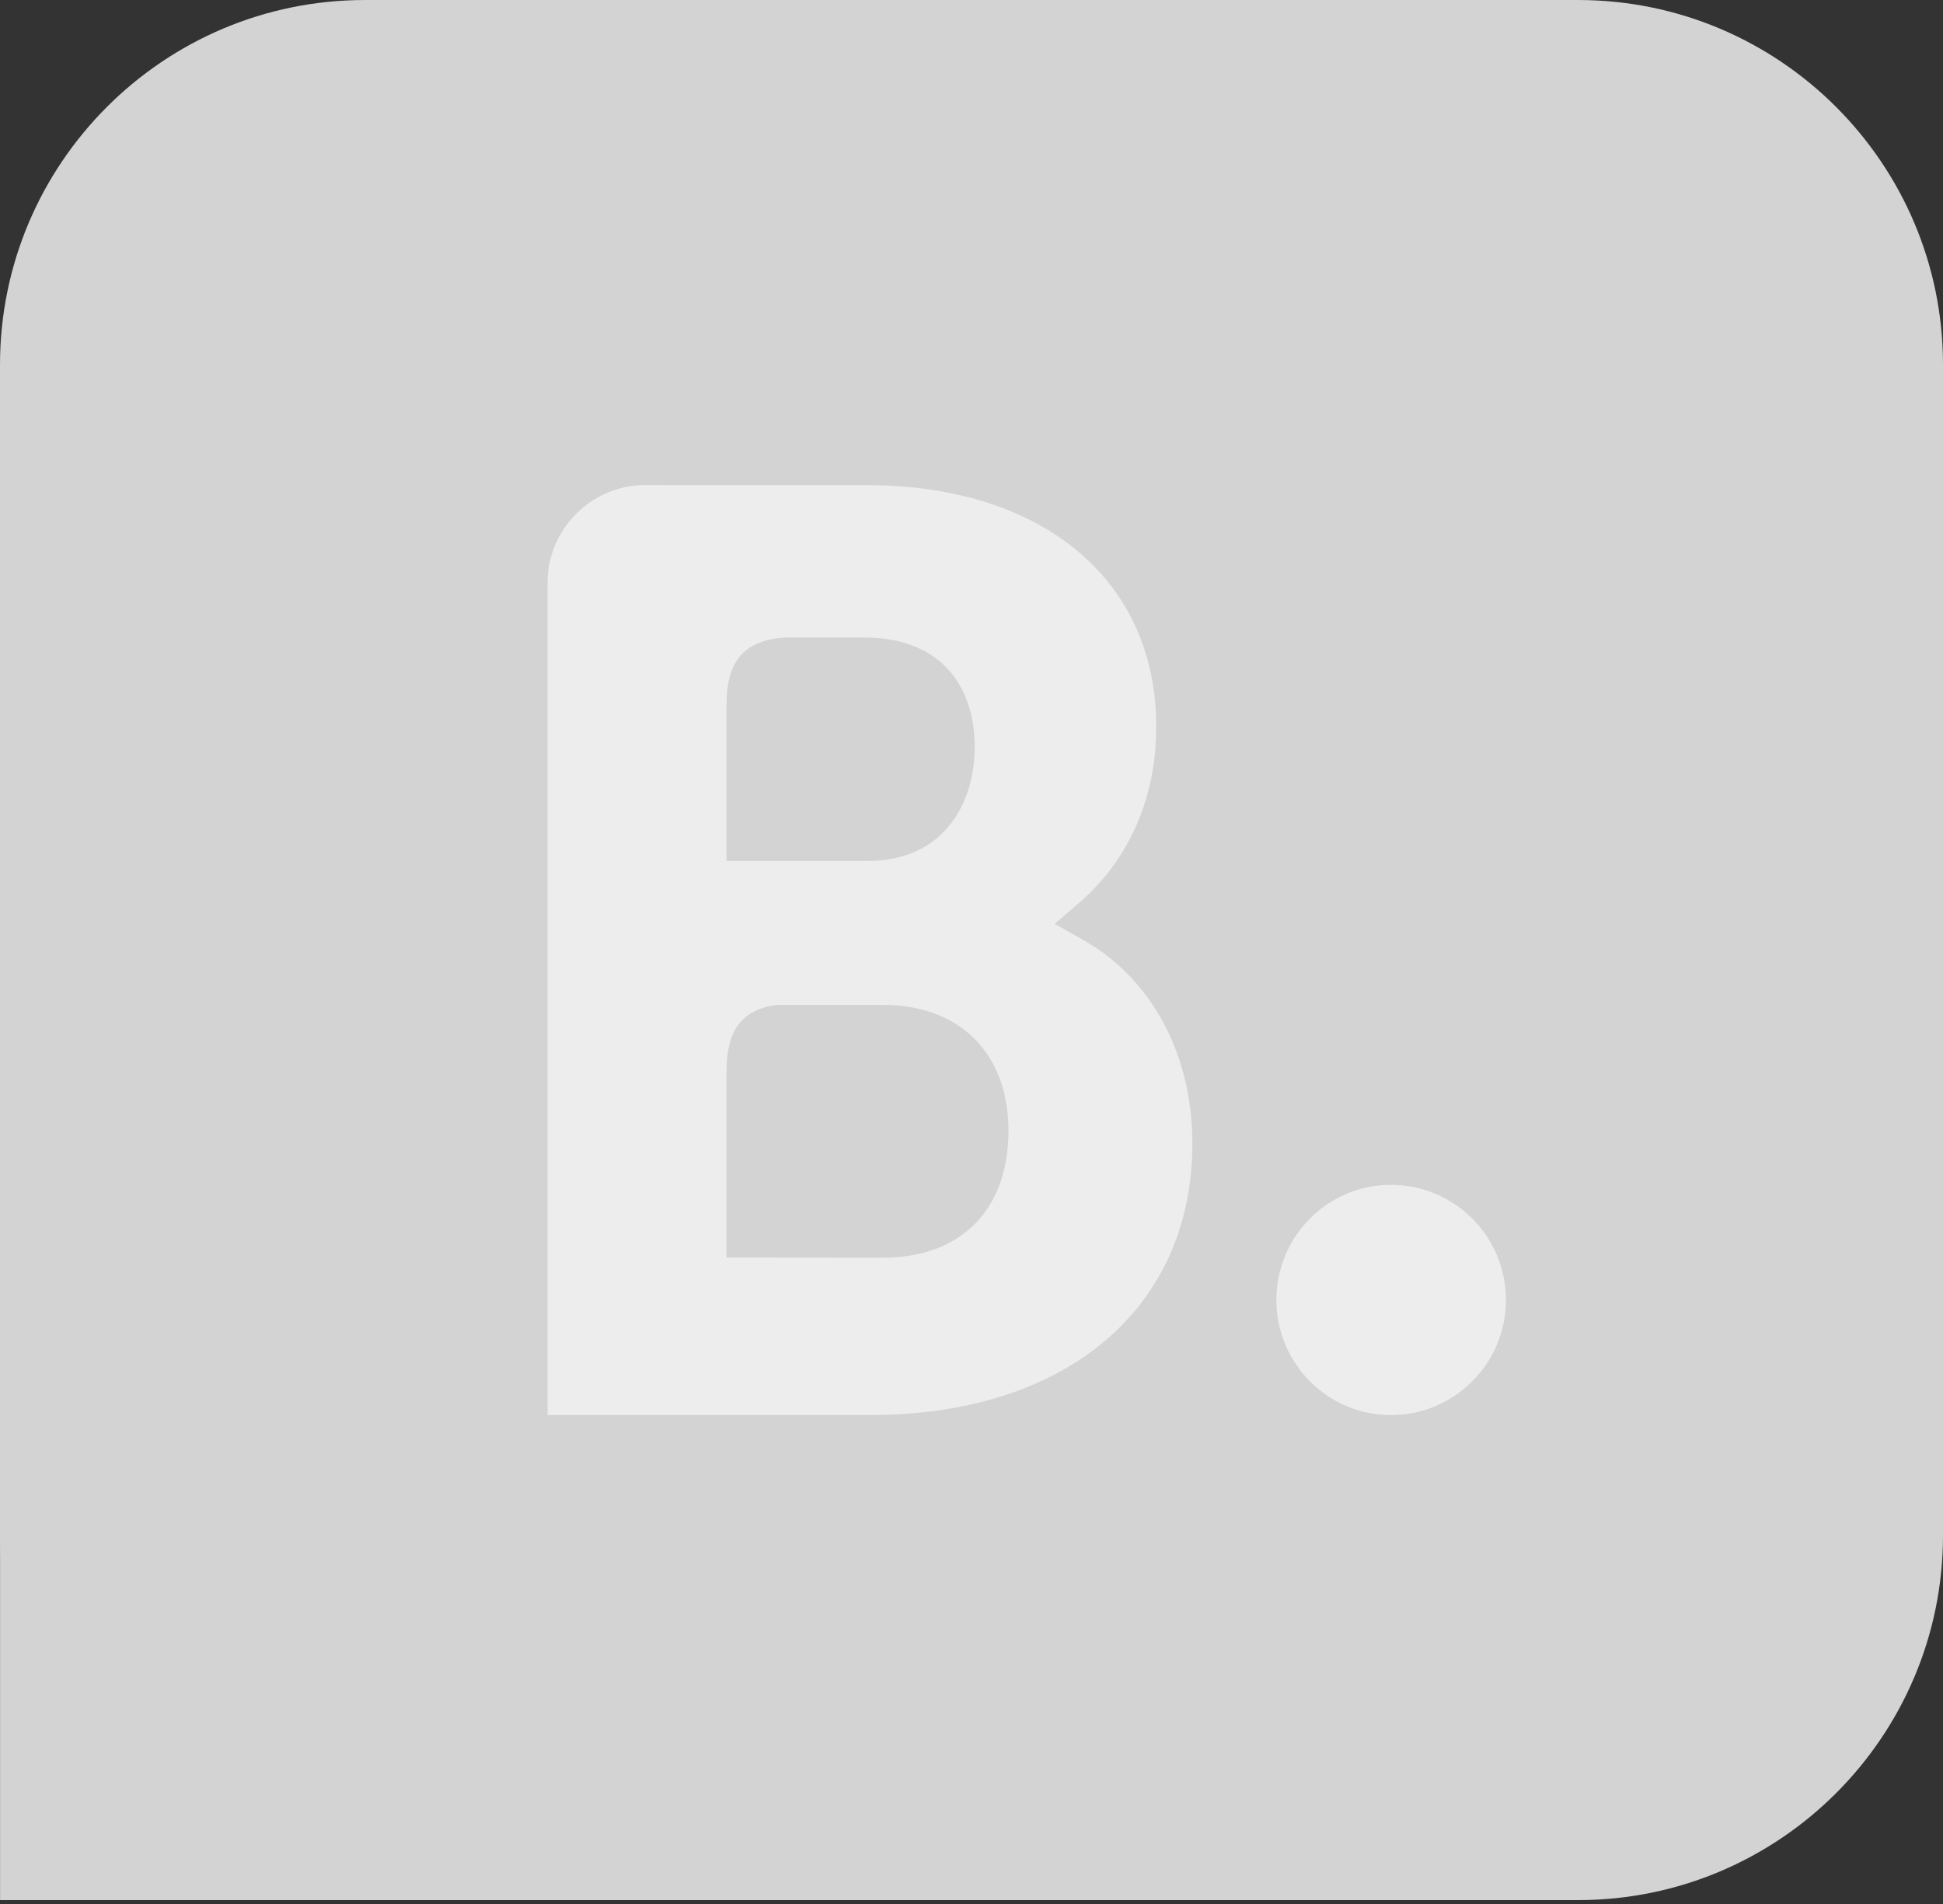
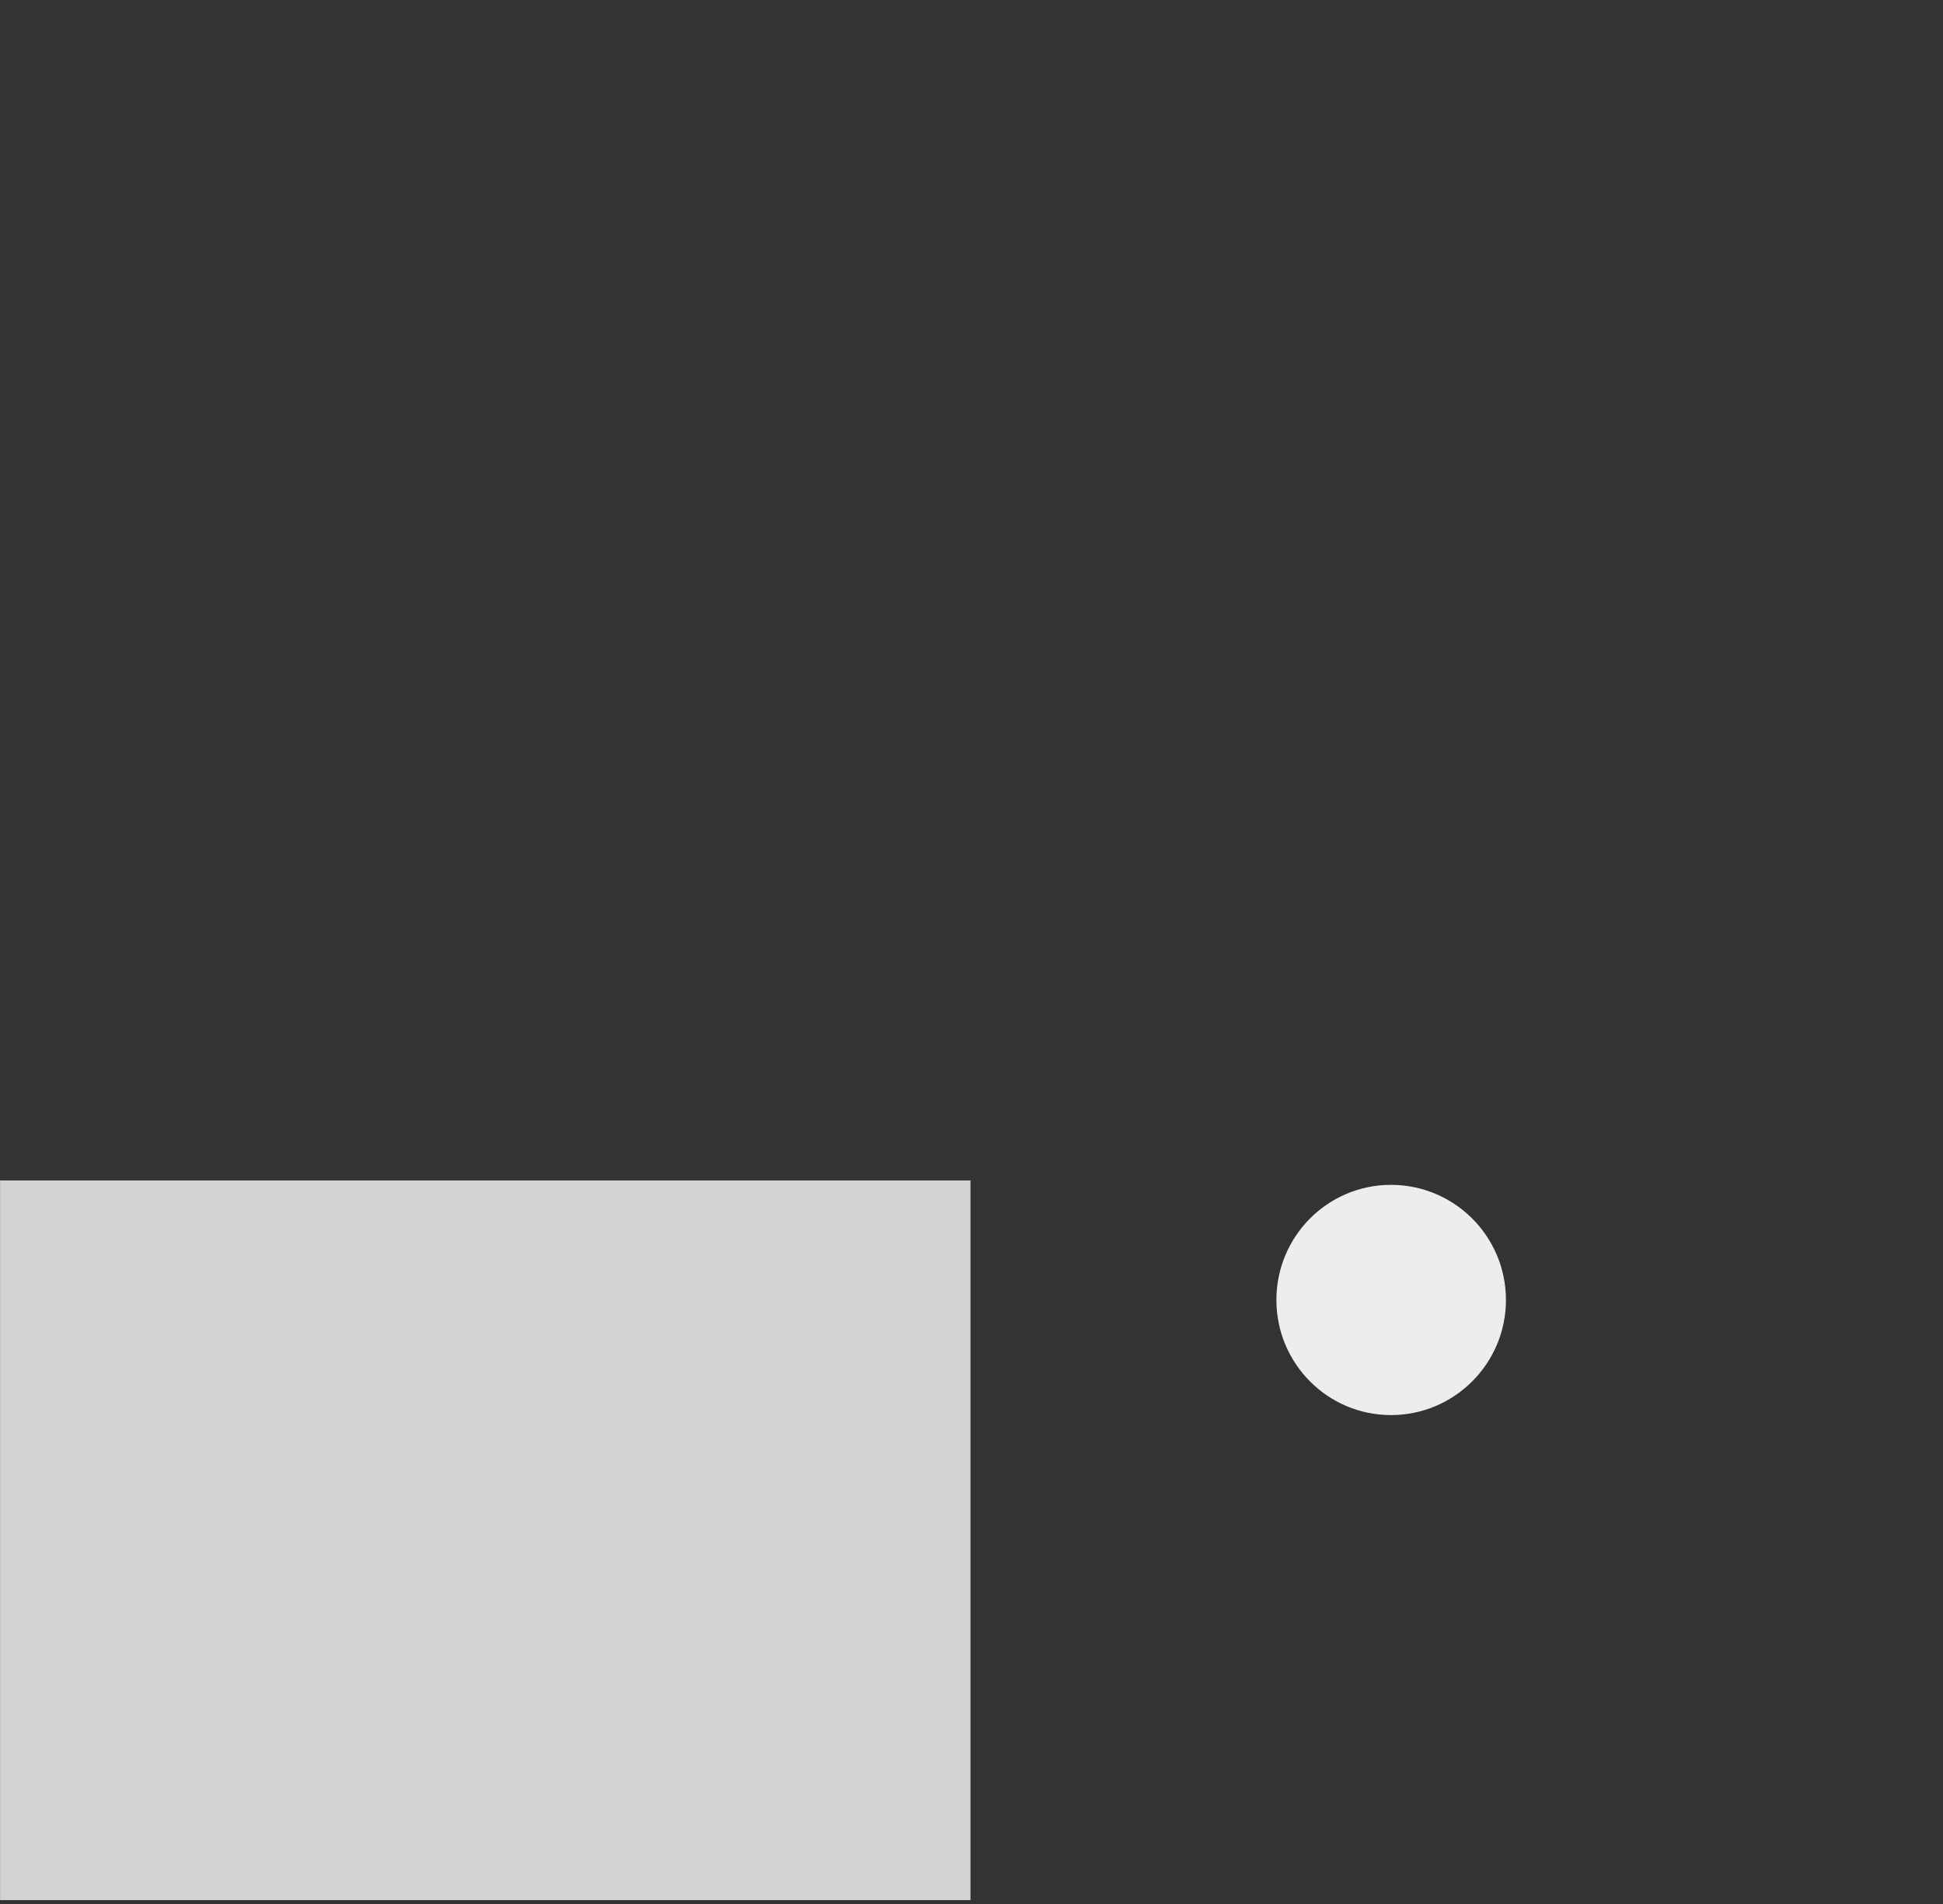
<svg xmlns="http://www.w3.org/2000/svg" width="200" height="196" viewBox="0 0 200 196" fill="none">
  <rect x="0" y="0" width="200" height="196" fill="#333333" stroke="none" />
  <g clip-path="url(#clip0_4_21)">
-     <path fill-rule="evenodd" clip-rule="evenodd" d="M200 37.555C200 16.828 183.165 0.001 162.438 0.001H37.562C16.835 0.001 0 16.828 0 37.555V158.045C0 178.766 16.835 195.599 37.562 195.599H162.438C183.165 195.599 200 178.766 200 158.045L200 37.555Z" fill="#D3D3D3" />
    <path fill-rule="evenodd" clip-rule="evenodd" d="M0.007 121.516H99.895V195.599H0.007L0.007 121.516Z" fill="#D3D3D3" />
-     <path d="M90.896 129.469L74.787 129.453V110.192C74.787 106.077 76.384 103.935 79.906 103.445H90.896C98.734 103.445 103.804 108.387 103.804 116.385C103.804 124.6 98.862 129.462 90.896 129.469ZM74.787 77.518V72.448C74.787 68.011 76.665 65.901 80.78 65.629H89.027C96.094 65.629 100.33 69.856 100.33 76.94C100.33 82.331 97.426 88.629 89.284 88.629H74.787V77.518ZM111.465 96.739L108.553 95.102L111.096 92.928C114.056 90.385 119.014 84.665 119.014 74.798C119.014 59.684 107.293 49.937 89.155 49.937H68.458V49.929H66.099C60.724 50.13 56.416 54.502 56.36 59.909V145.666H89.564C109.724 145.666 122.736 134.692 122.736 117.693C122.736 108.54 118.532 100.718 111.465 96.739Z" fill="#EDEDED" />
    <path d="M131.384 133.82C131.384 127.269 136.667 121.969 143.177 121.969C149.704 121.969 155.012 127.269 155.012 133.82C155.012 140.363 149.704 145.671 143.177 145.671C136.667 145.671 131.384 140.363 131.384 133.82Z" fill="#EDEDED" />
  </g>
  <defs>
    <clipPath id="clip0_4_21">
      <rect width="200" height="195.6" fill="white" />
    </clipPath>
  </defs>
</svg>